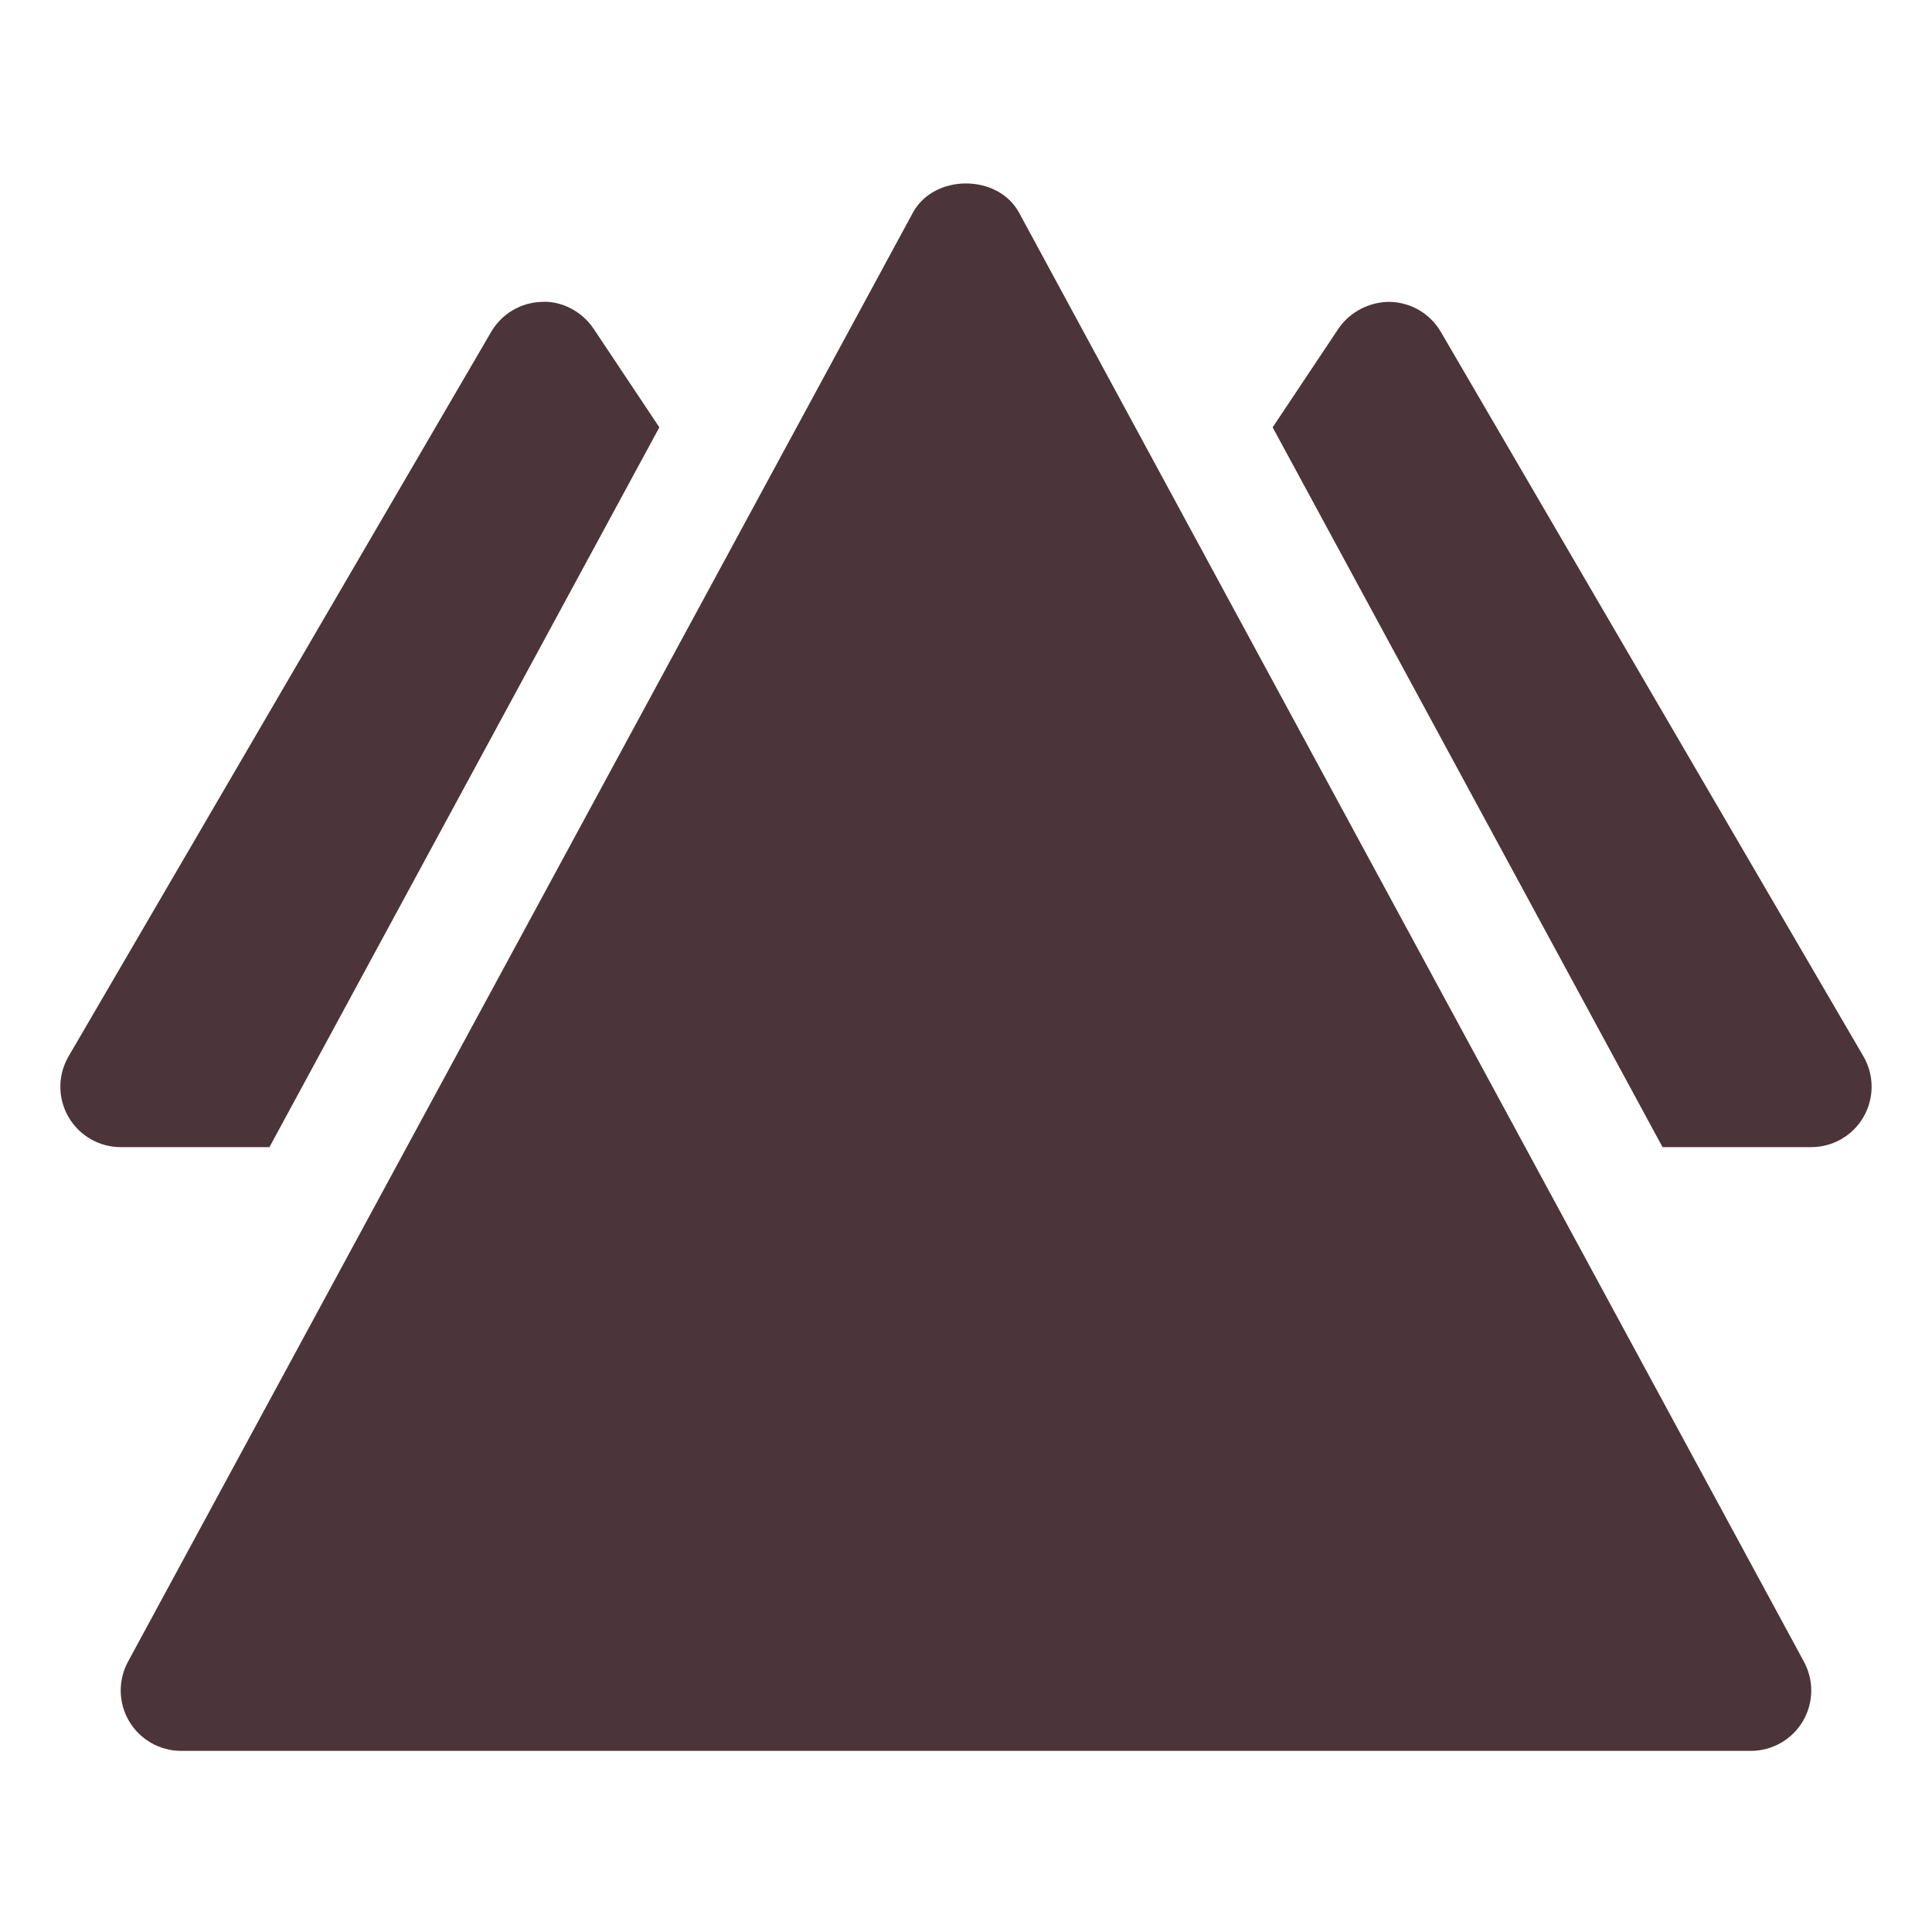
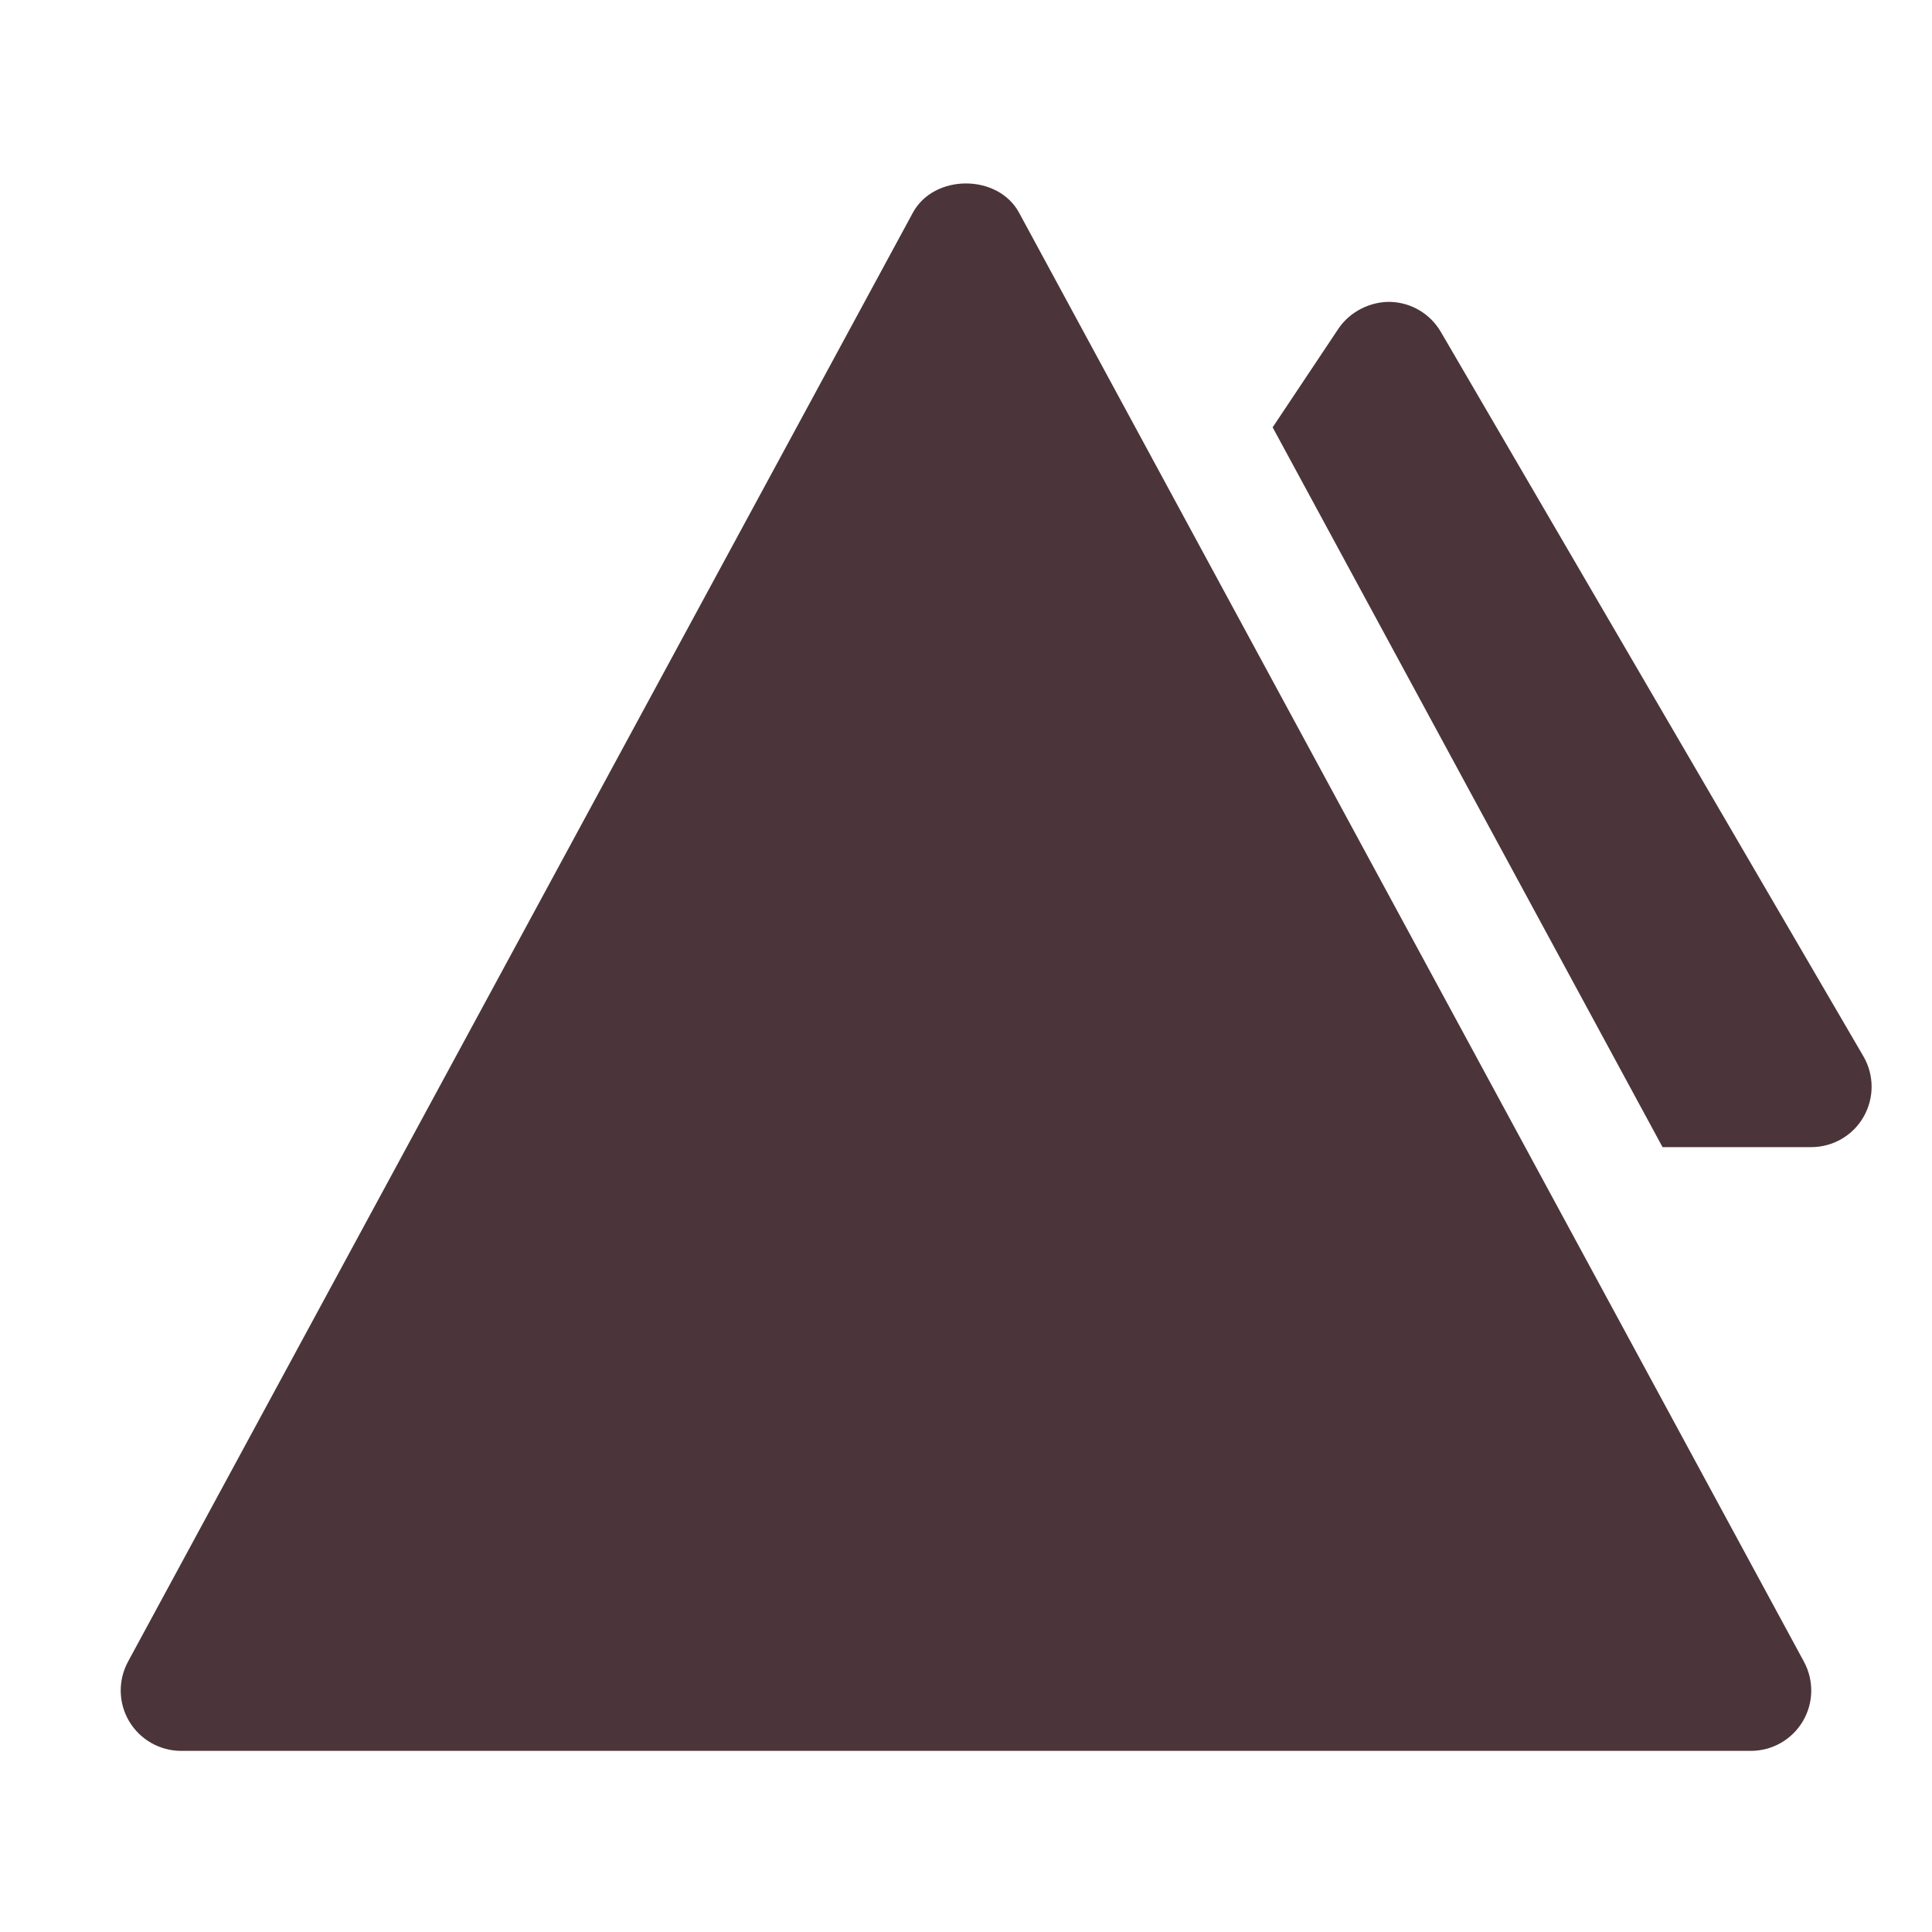
<svg xmlns="http://www.w3.org/2000/svg" width="32" height="32" viewBox="0 0 32 32">
  <g class="nc-icon-wrapper" fill="#4b353a">
    <path fill="#4b353a" d="M29.879,27.523l-13-24c-0.35-0.646-1.409-0.646-1.759,0l-13,24 c-0.168,0.311-0.16,0.686,0.02,0.988C2.321,28.814,2.647,29,3,29h26c0.353,0,0.679-0.186,0.859-0.488 C30.04,28.209,30.047,27.834,29.879,27.523z" />
    <path data-color="color-2" d="M27.537,19H30c0.358,0,0.689-0.191,0.867-0.502s0.177-0.692-0.003-1.002 l-7-12c-0.174-0.298-0.489-0.485-0.834-0.496c-0.329-0.007-0.67,0.158-0.862,0.445l-1.089,1.633 L27.537,19z" />
-     <path data-color="color-2" d="M2,19h2.463l6.458-11.922L9.832,5.445 C9.641,5.158,9.298,4.979,8.97,5C8.625,5.011,8.31,5.198,8.136,5.496l-7,12 c-0.181,0.31-0.182,0.691-0.003,1.002S1.642,19,2,19z" />
  </g>
</svg>